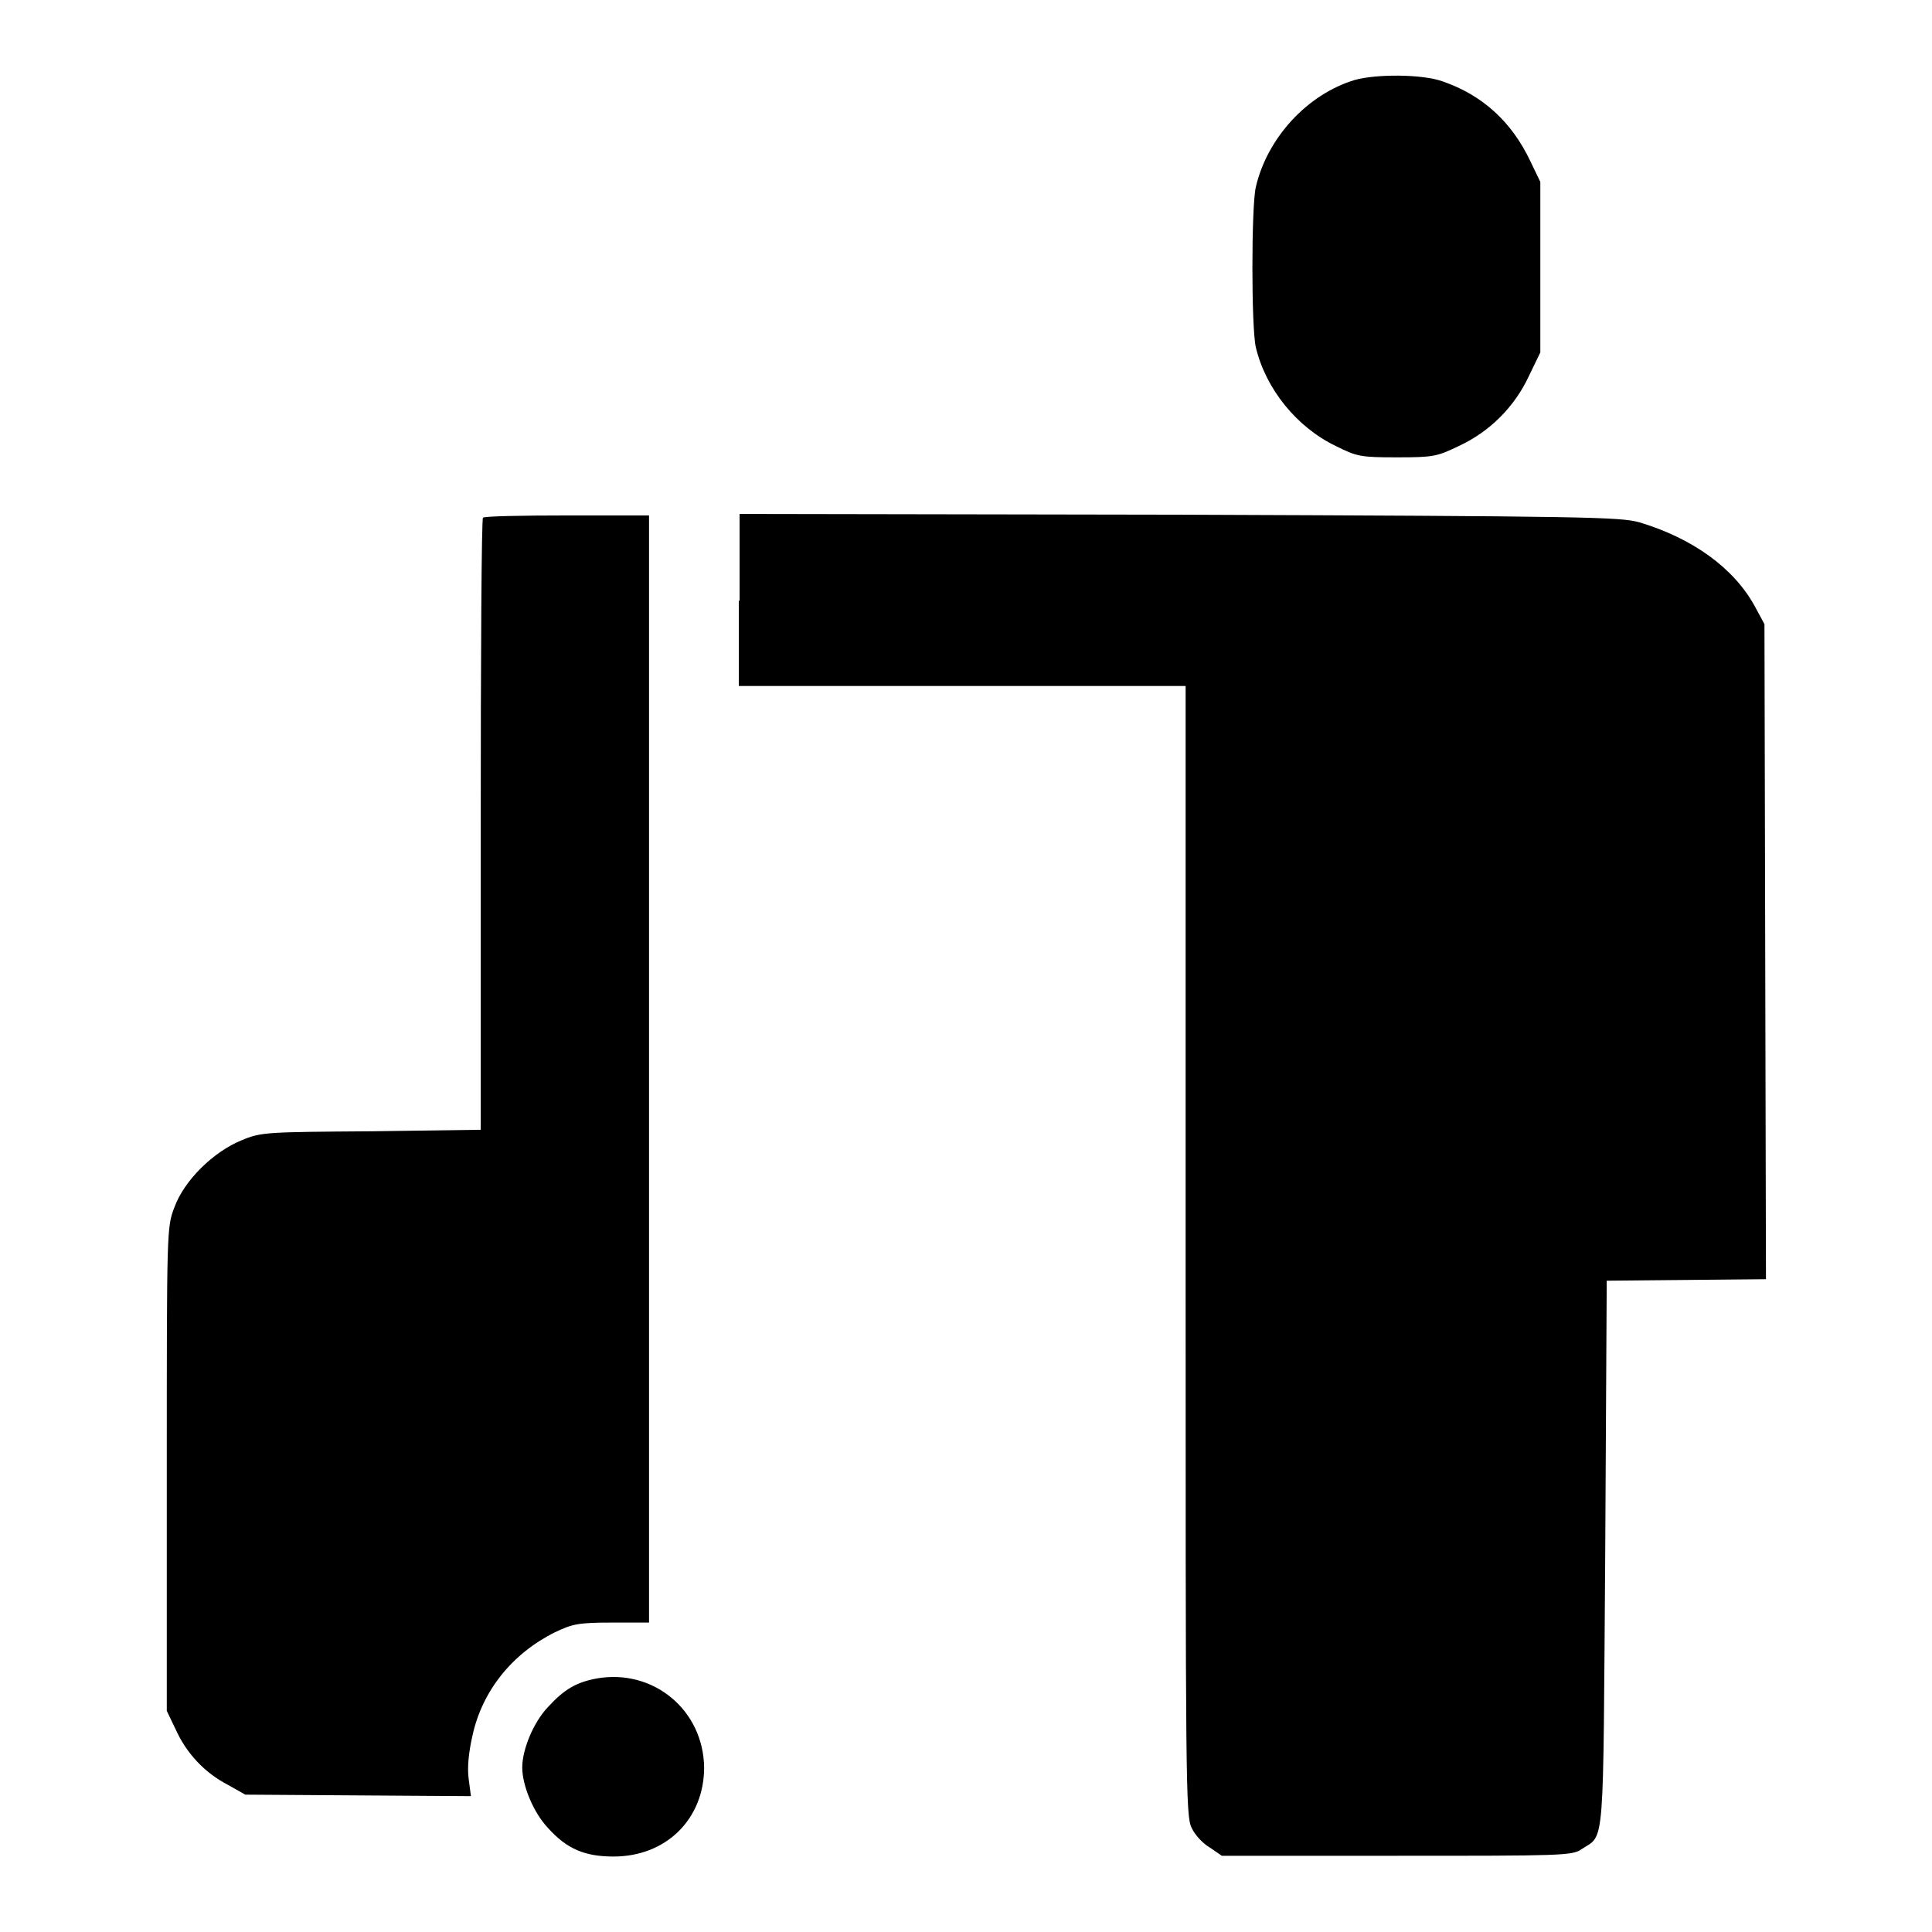
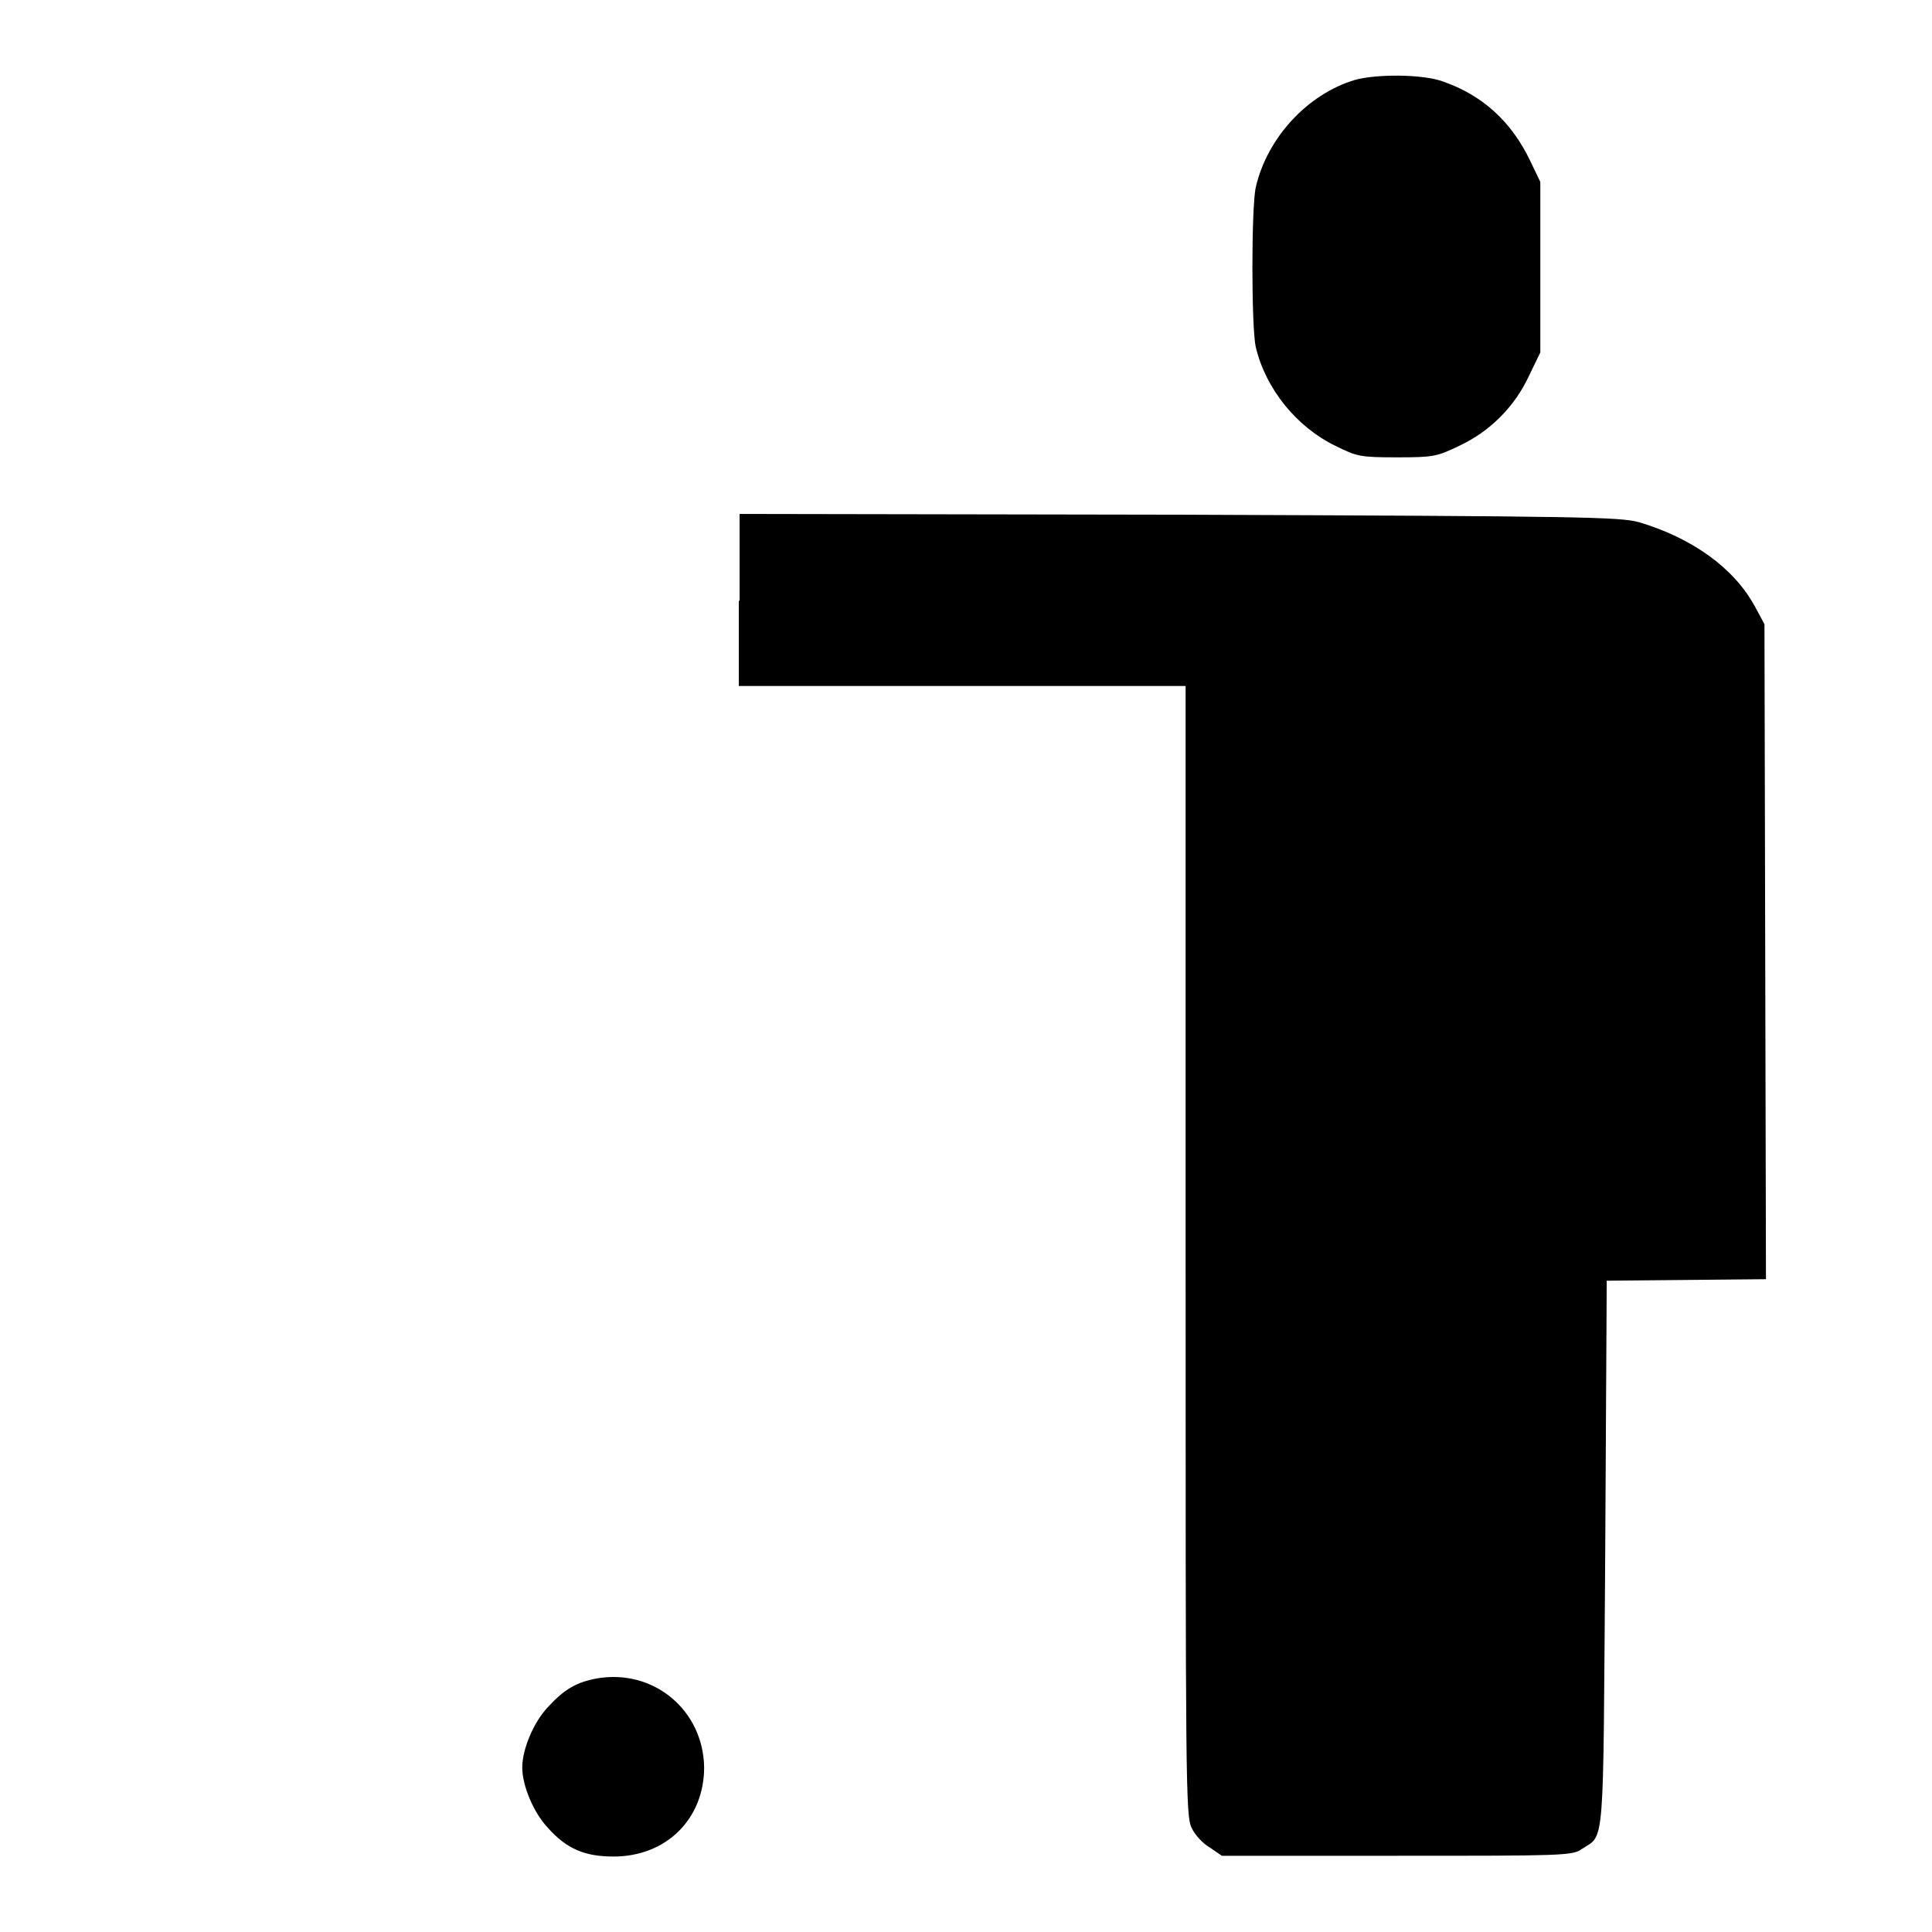
<svg xmlns="http://www.w3.org/2000/svg" version="1.1" x="0px" y="0px" viewBox="0 0 256 256" enable-background="new 0 0 256 256" xml:space="preserve">
  <g>
    <g>
      <g>
        <path fill="#000000" d="M179.5,10.6c-6.3,1.9-11.6,7.7-13.1,14.2c-0.6,2.6-0.6,18.6,0,21.2c1.3,5.5,5.4,10.6,10.6,13.1c2.8,1.4,3.3,1.5,8.1,1.5c4.8,0,5.3-0.1,8.2-1.5c4.1-1.9,7.4-5.2,9.3-9.3l1.5-3.1V35.4V24.1l-1.3-2.7c-2.5-5.3-6.4-8.8-11.6-10.6C188.5,9.8,182.3,9.8,179.5,10.6z" />
-         <path fill="#000000" d="M64,68.6c-0.2,0.1-0.3,18.5-0.3,40.7v40.4l-14.4,0.2C35.3,150,34.6,150,32,151.1c-3.7,1.5-7.6,5.3-8.9,8.9c-1,2.6-1,3-1,34.7v32l1.2,2.5c1.4,3.1,3.8,5.7,6.9,7.3l2.3,1.3l14.9,0.1l15,0.1l-0.3-2.3c-0.2-1.5,0-3.5,0.5-5.7c1.3-6,5.3-10.9,10.9-13.7c2.3-1.1,3.1-1.3,7.5-1.3h5v-73.5V68.3H75.1C69.1,68.3,64.1,68.4,64,68.6z" />
        <path fill="#000000" d="M97.9,79.6v11.3h29.6h29.6v74.8c0,70.4,0,75,0.8,76.5c0.4,0.9,1.5,2.1,2.4,2.6l1.6,1.1h23.2c21.8,0,23.3,0,24.5-0.9c3.1-2,2.8,0.6,3.1-39.2l0.2-36.1l10.6-0.1l10.5-0.1l-0.1-43.4l-0.1-43.4l-1.3-2.4c-2.8-5.1-8.3-9-15.3-11.1c-2.6-0.7-7-0.8-61-1l-58.2-0.1V79.6z" />
        <path fill="#000000" d="M79.1,222.4c-2.7,0.5-4.3,1.4-6.5,3.8c-1.9,2-3.4,5.6-3.4,8s1.5,6,3.4,8c2.5,2.8,4.9,3.8,8.7,3.8c7,0,12-5,12-11.8C93.2,226.6,86.6,221.1,79.1,222.4z" />
      </g>
    </g>
  </g>
</svg>